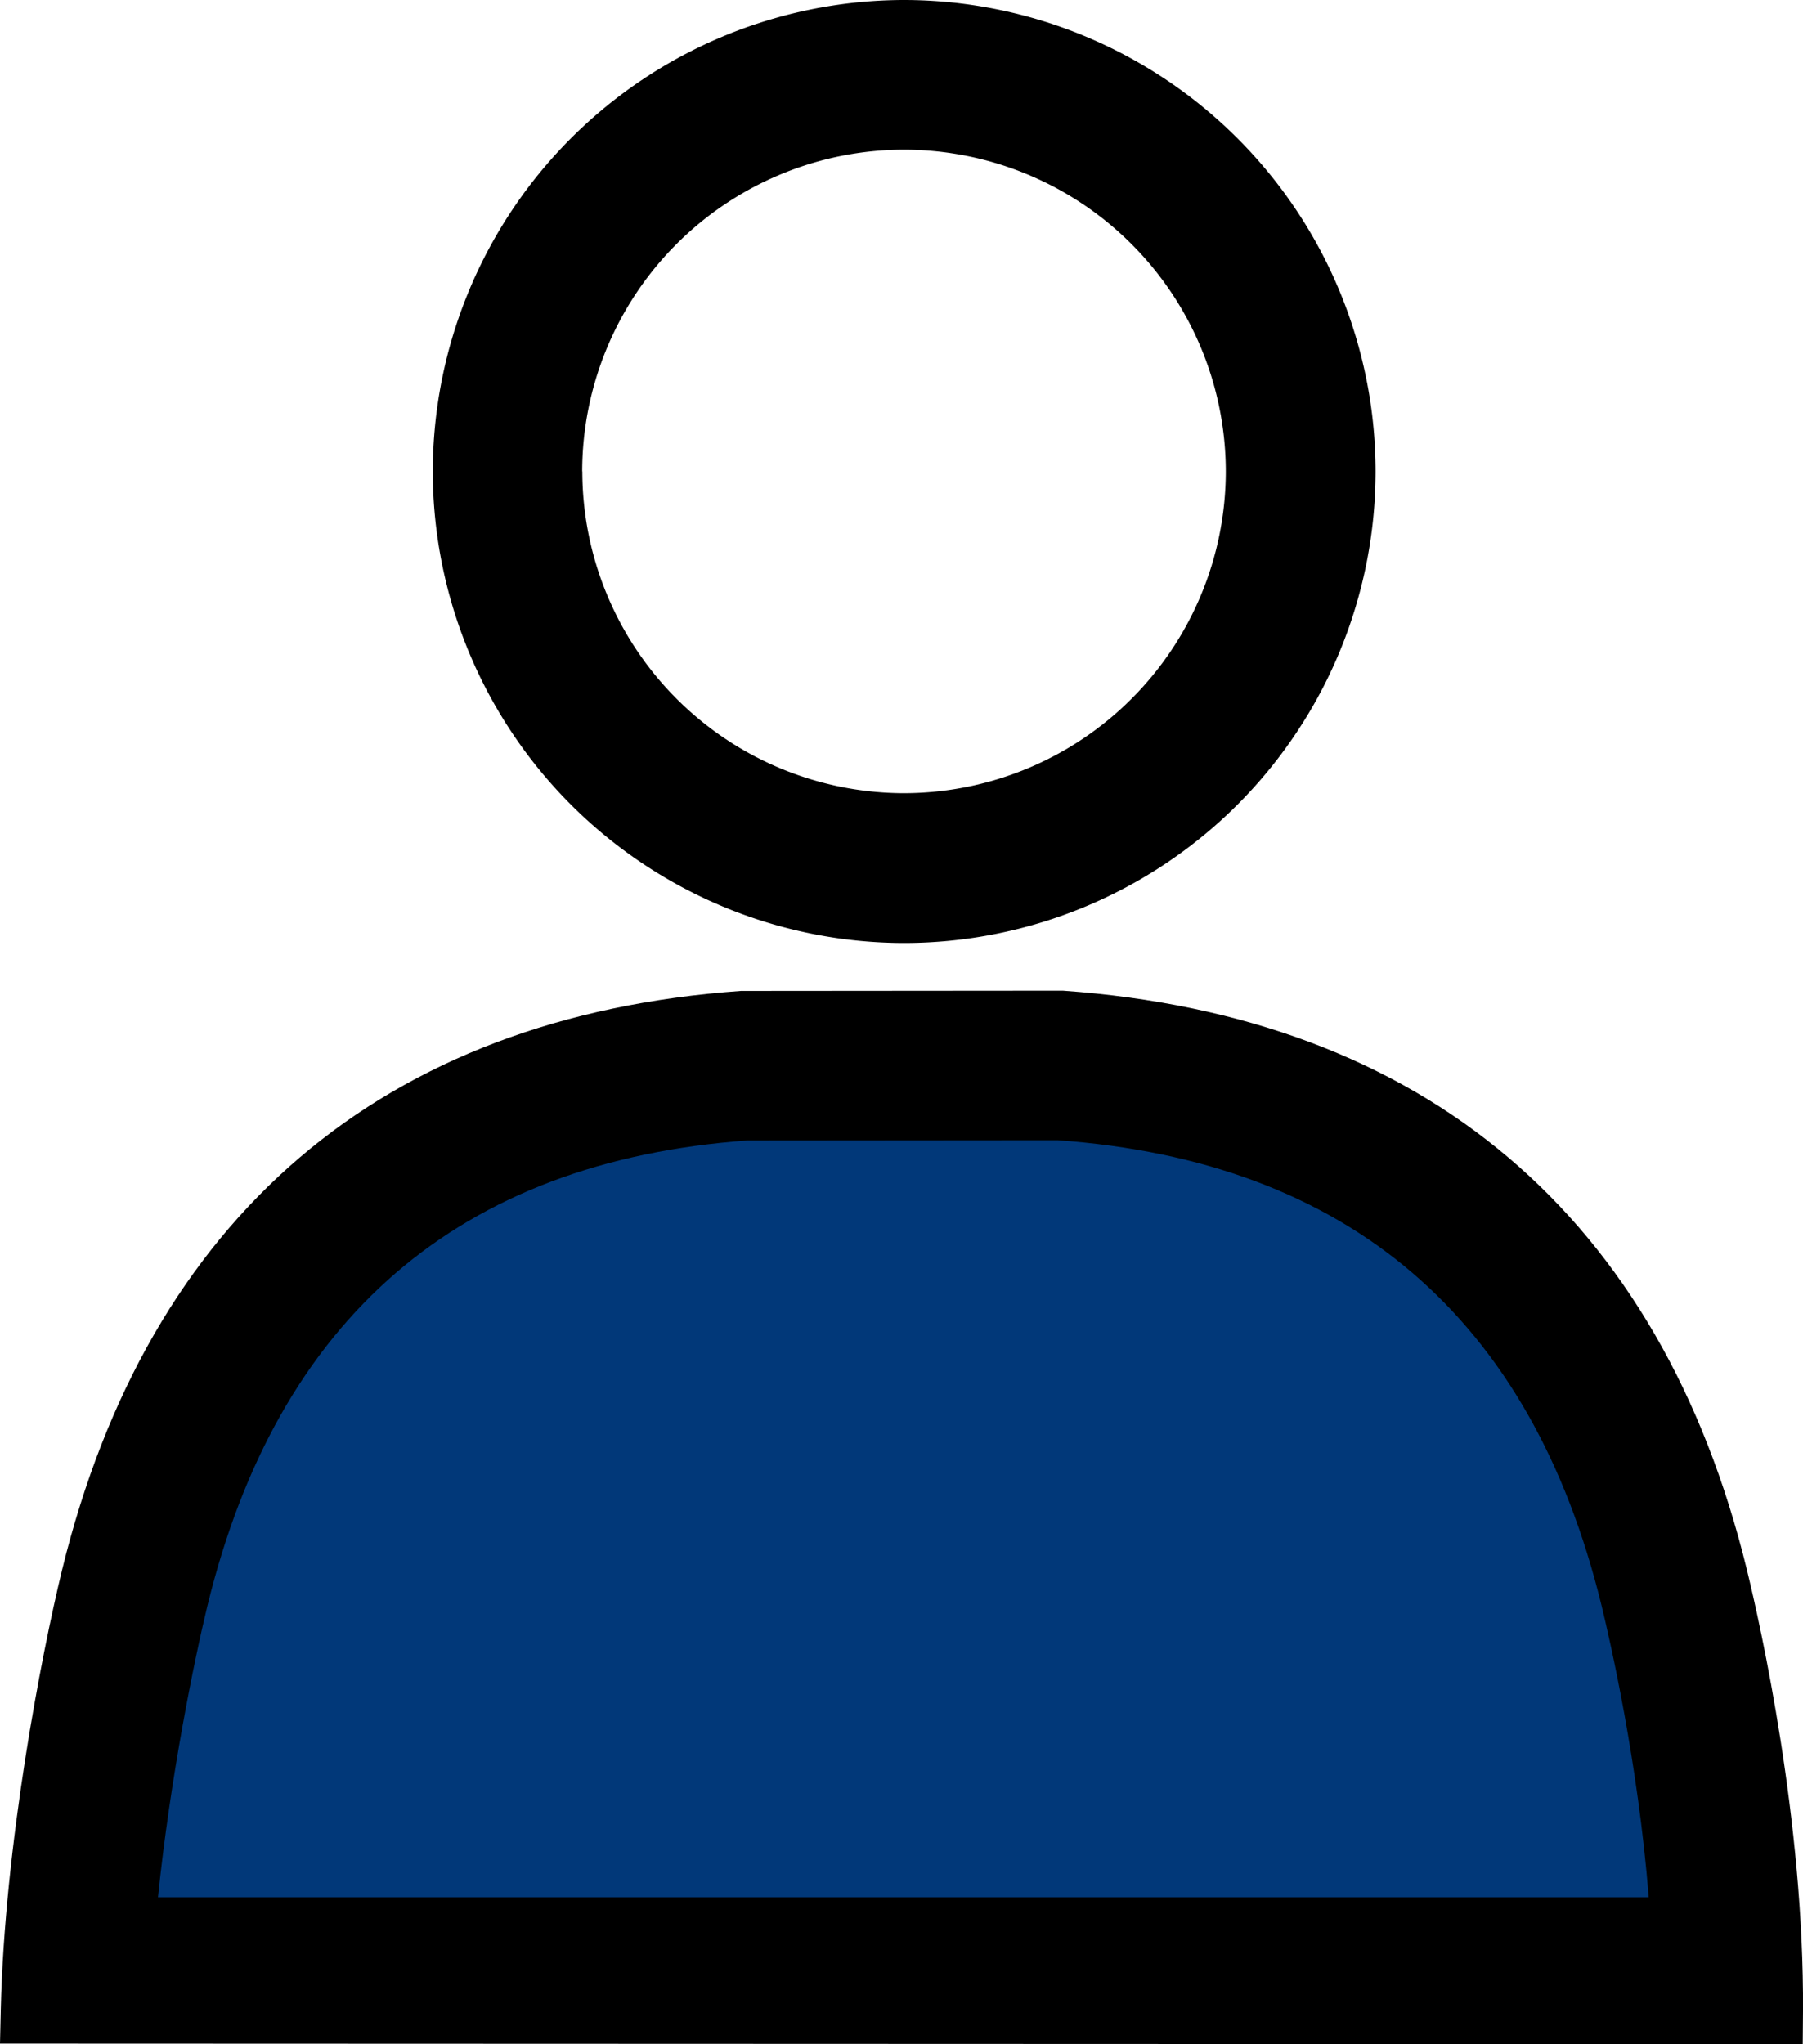
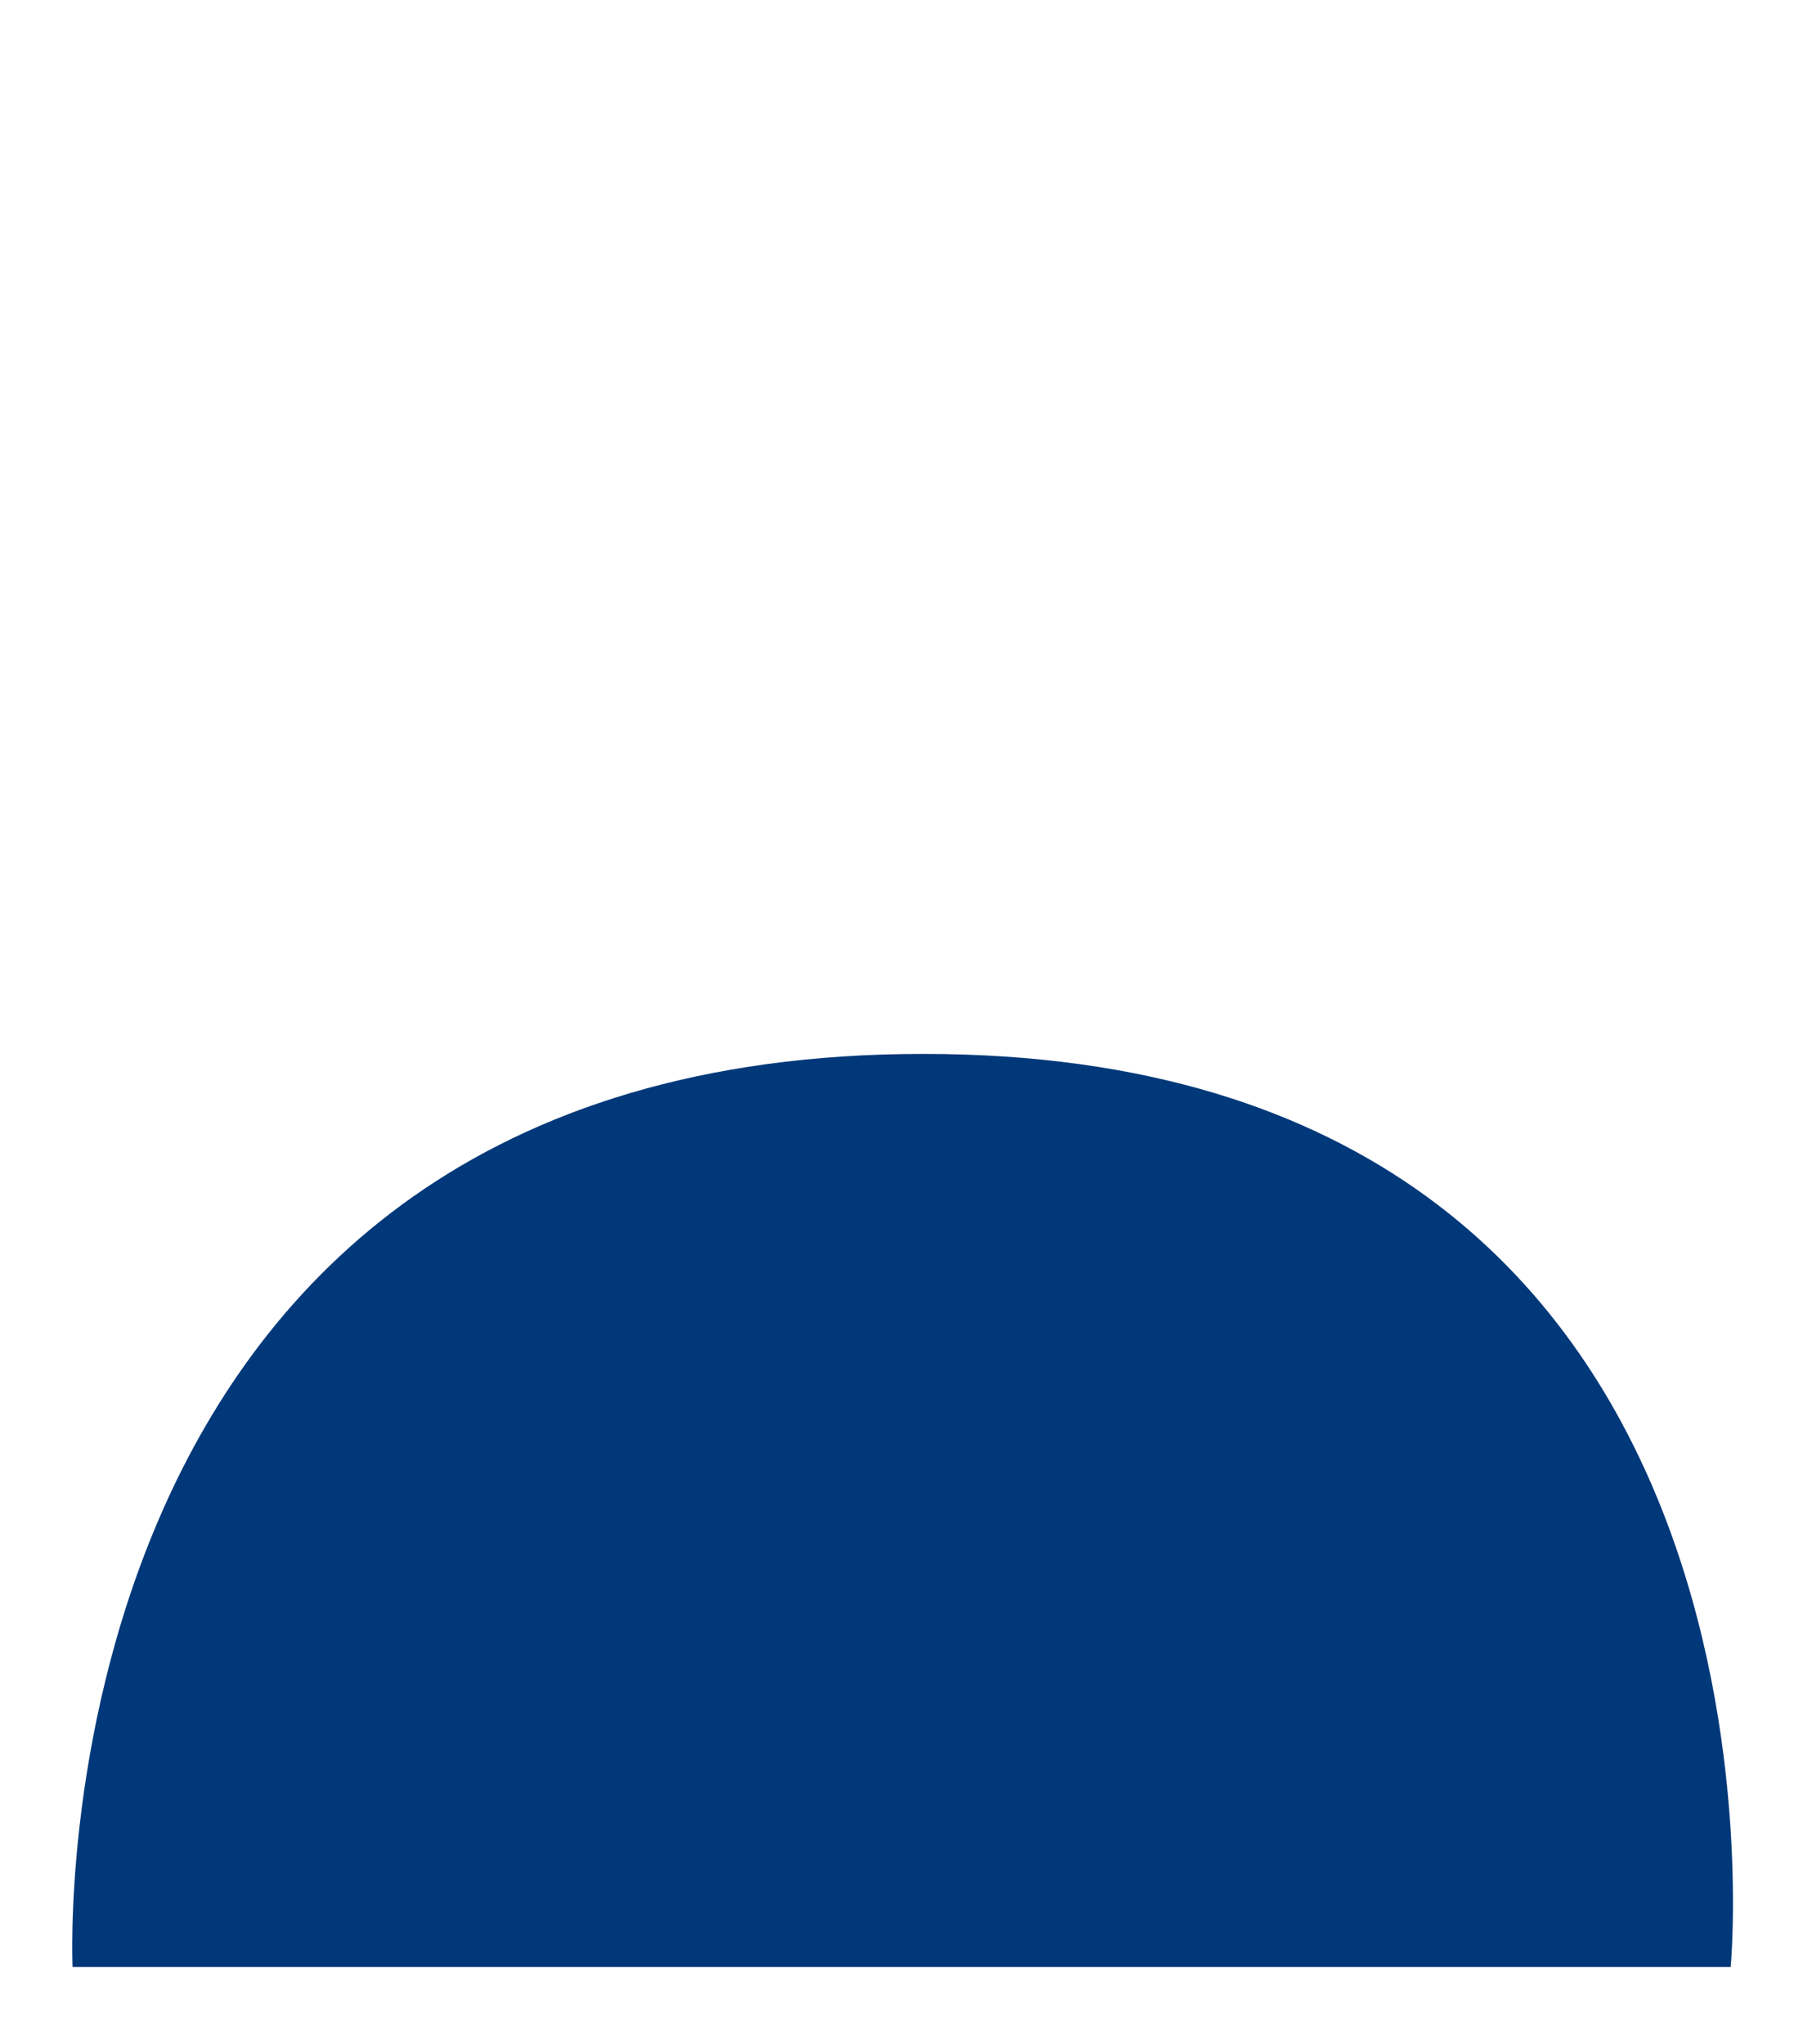
<svg xmlns="http://www.w3.org/2000/svg" width="14.06" height="15.94">
  <g data-name="グループ 184">
-     <path d="M.566 15.338S.227 8.218 7.2 8.218s6.296 7.12 6.296 7.12H.566Z" fill="#013879" fill-rule="evenodd" data-name="パス 385" />
-     <path d="M13.623 12.242c-.673-2.755-2.512-4.317-5.335-4.517l-2.51.002c-2.79.198-4.62 1.76-5.294 4.515-.163.67-.448 2.145-.478 3.429L0 15.935l14.058.005.002-.256c.01-1.489-.332-3.01-.437-3.442m-.766 2.552H1.232c.096-.935.283-1.851.386-2.275.548-2.243 1.965-3.463 4.21-3.626l2.419-.002c2.266.162 3.693 1.382 4.242 3.628.068.28.284 1.222.368 2.275" fill-rule="evenodd" data-name="パス 386" />
-     <path d="M7.05 7.353a3.68 3.68 0 0 0 3.677-3.677A3.68 3.68 0 0 0 7.051 0a3.68 3.68 0 0 0-3.676 3.676A3.68 3.68 0 0 0 7.05 7.353M4.54 3.676a2.512 2.512 0 0 1 2.51-2.509 2.512 2.512 0 0 1 2.509 2.51 2.512 2.512 0 0 1-2.51 2.508 2.512 2.512 0 0 1-2.508-2.509" fill-rule="evenodd" data-name="パス 387" />
+     <path d="M.566 15.338S.227 8.218 7.2 8.218s6.296 7.12 6.296 7.12Z" fill="#013879" fill-rule="evenodd" data-name="パス 385" />
  </g>
</svg>